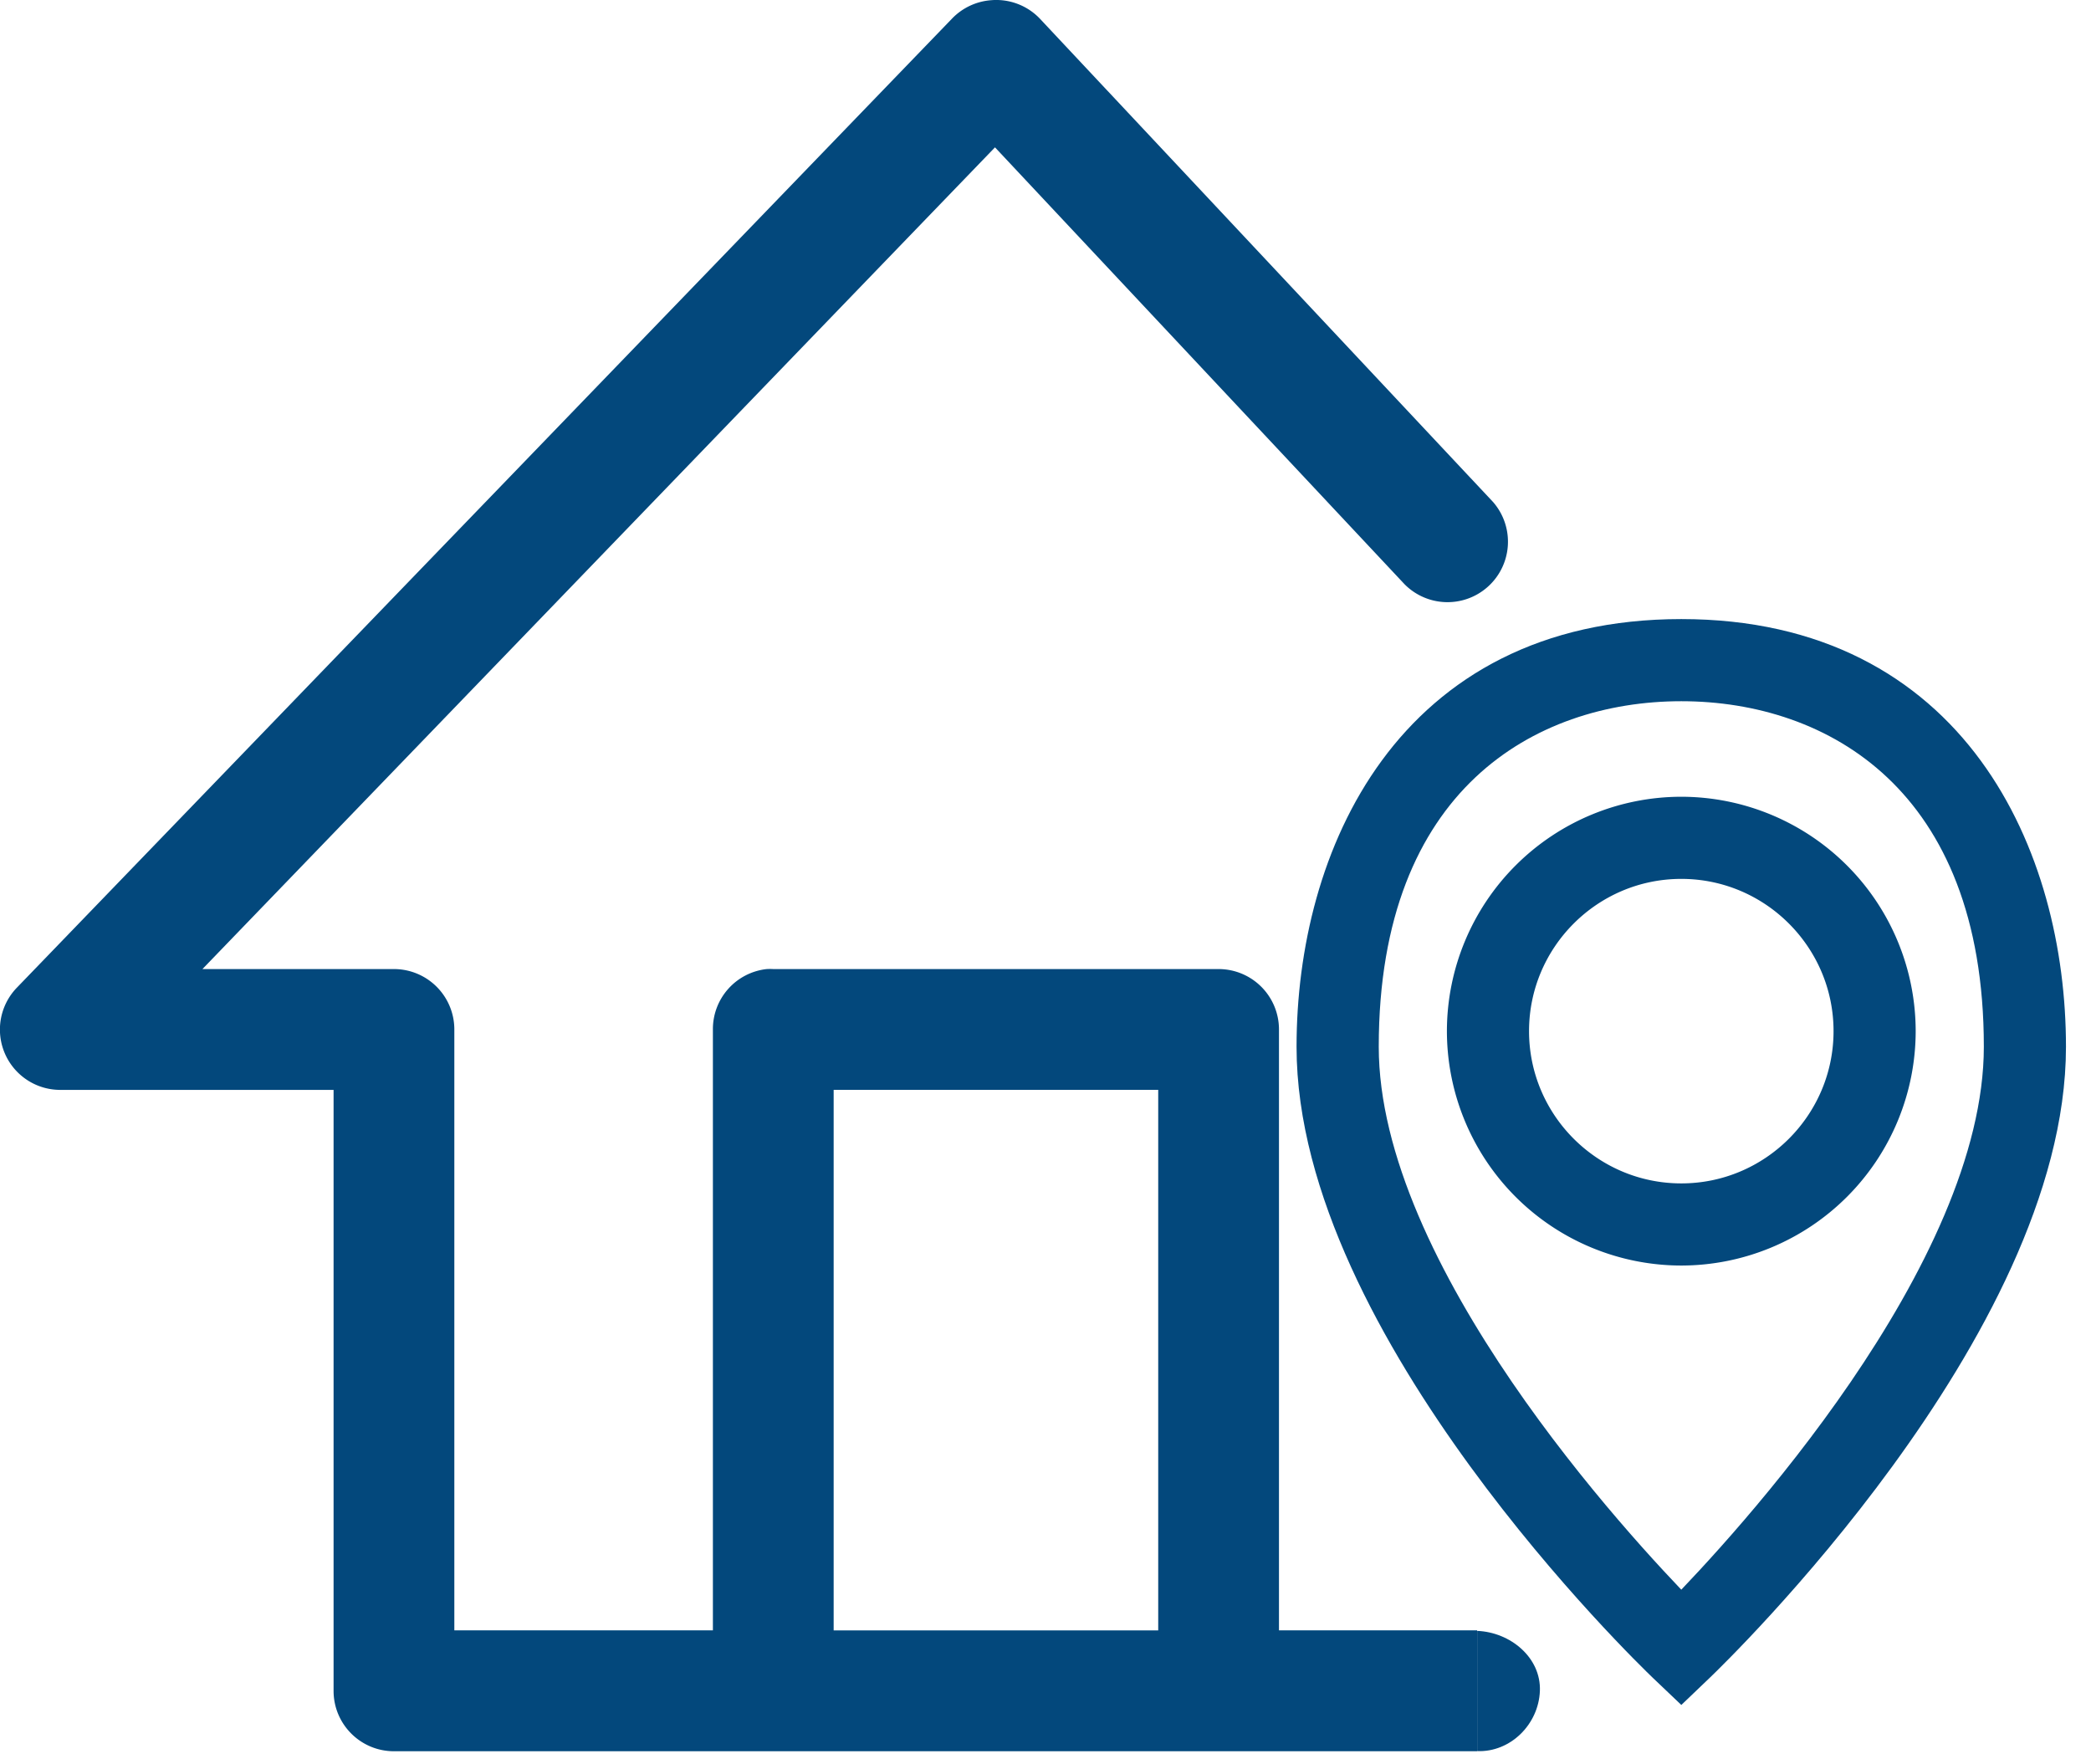
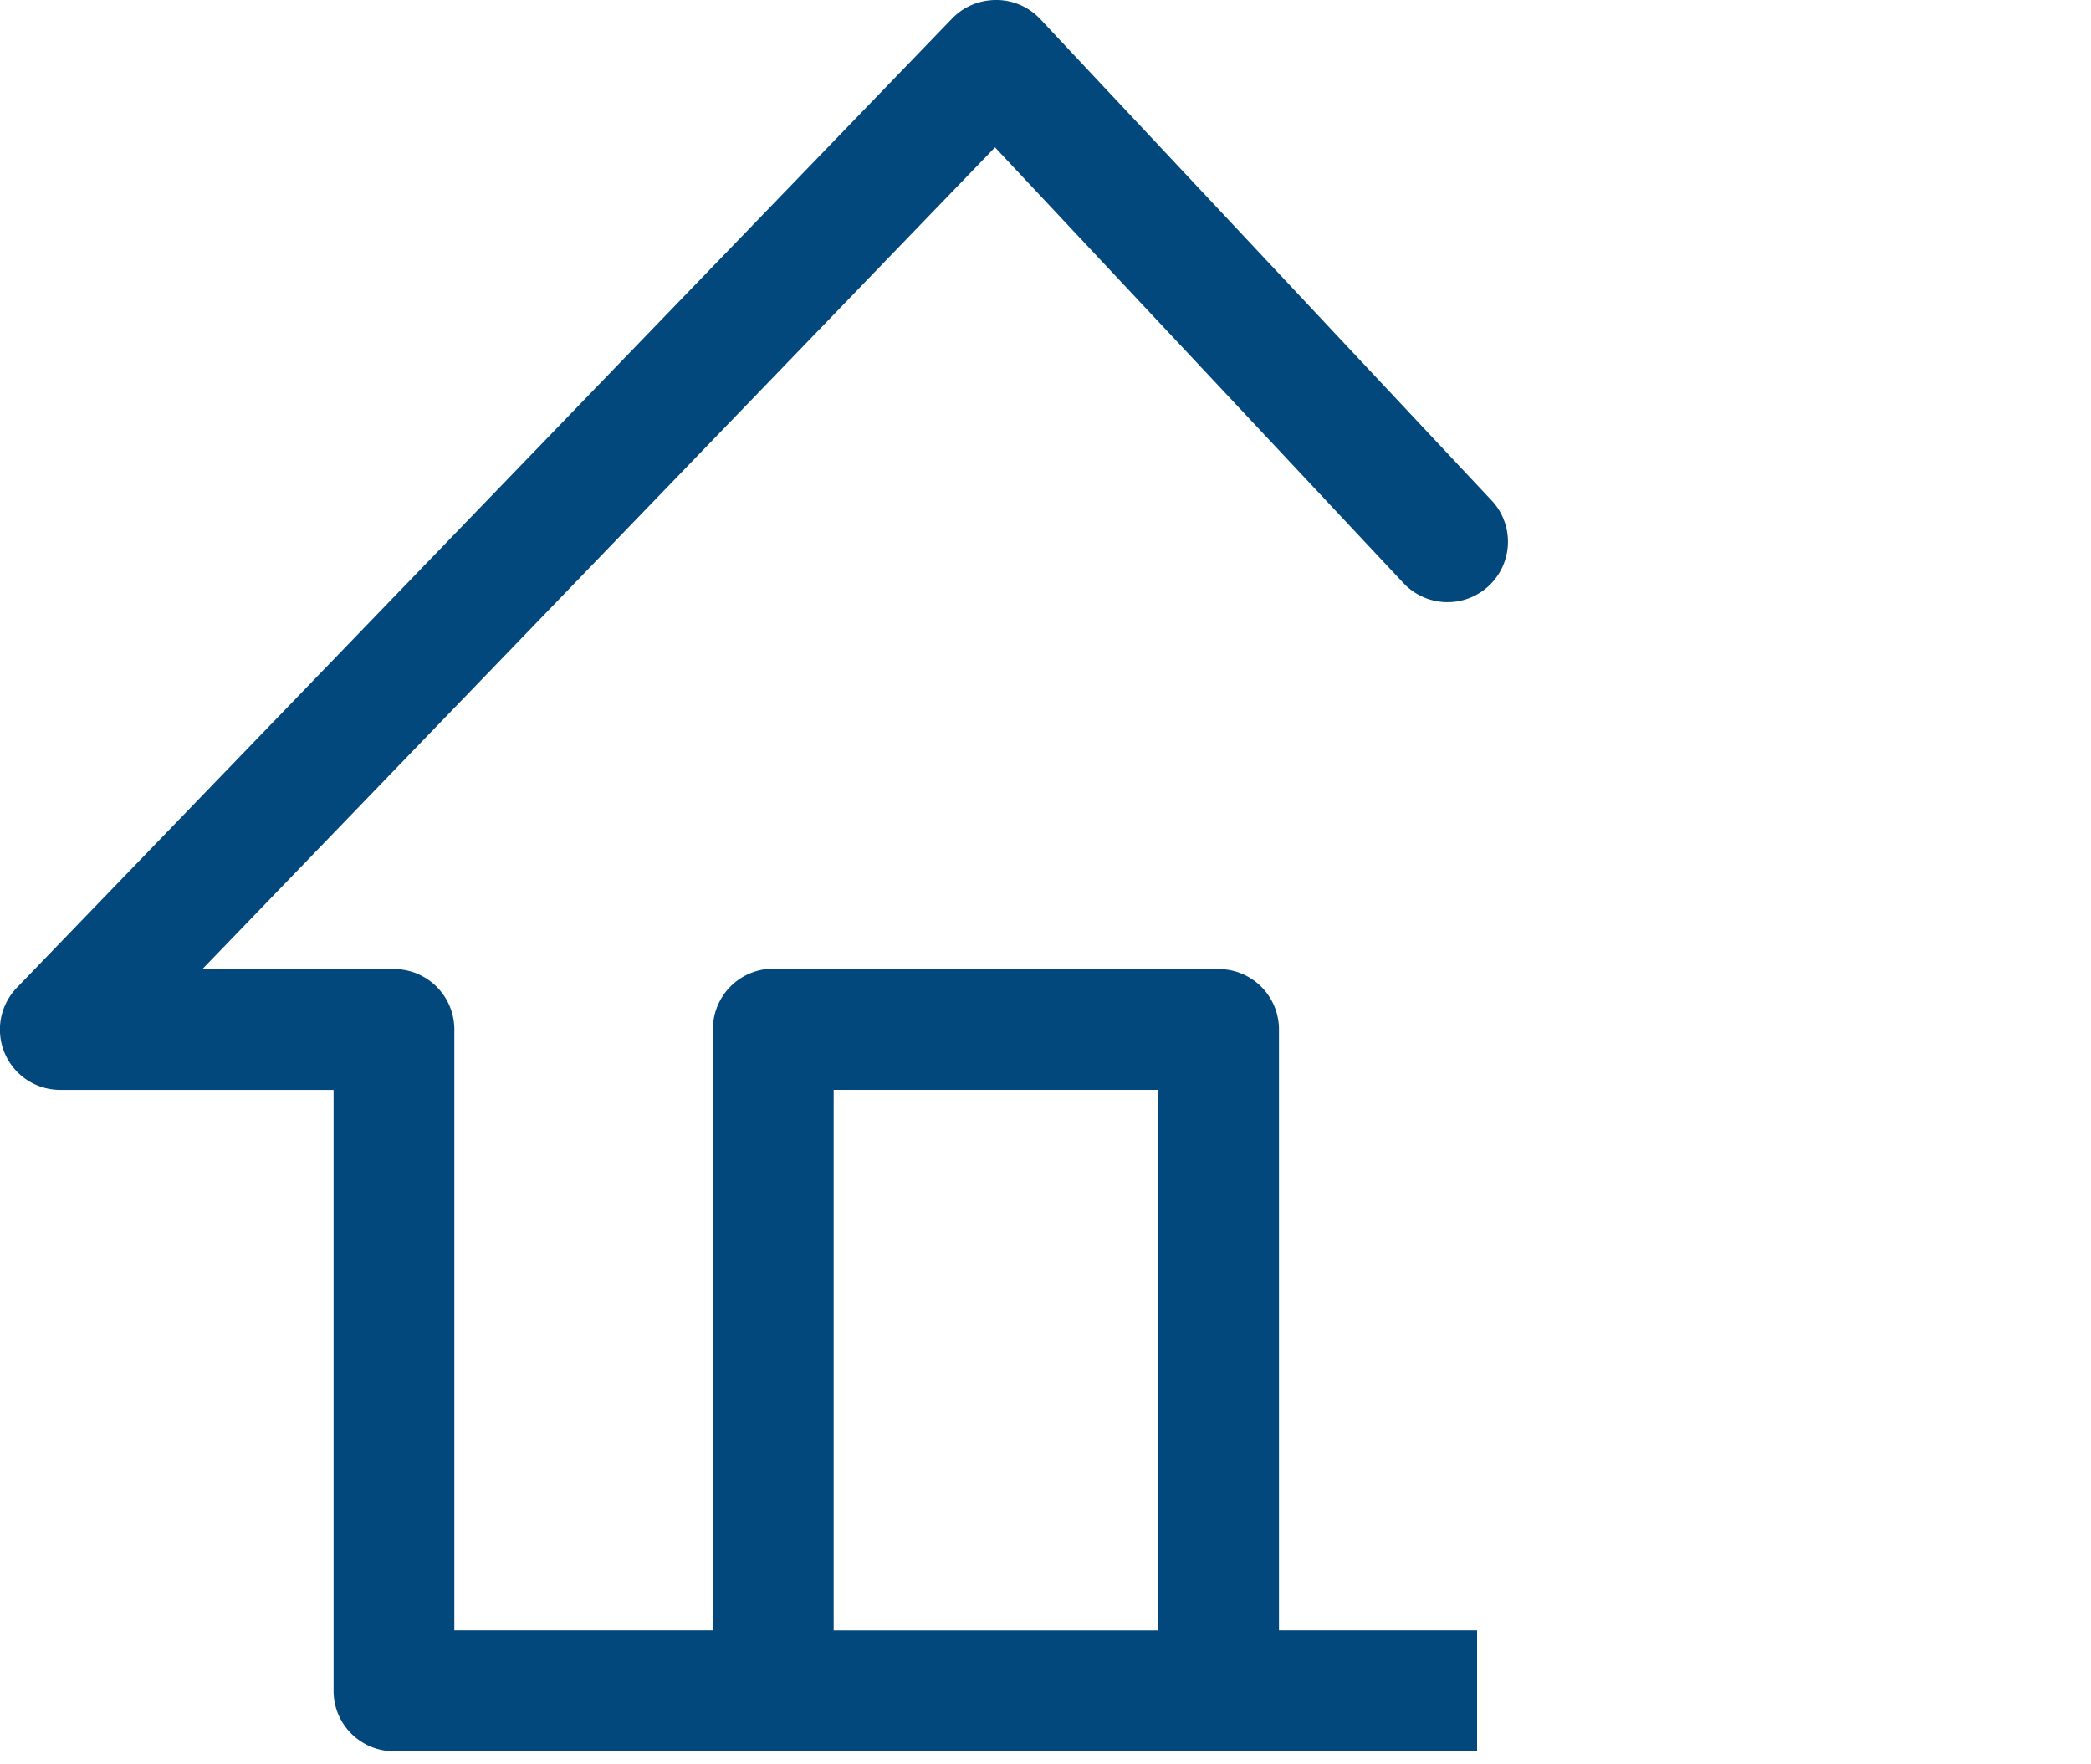
<svg xmlns="http://www.w3.org/2000/svg" width="32" height="27" viewBox="0 0 32 27" fill="none">
  <path fill-rule="evenodd" clip-rule="evenodd" d="M15.17.003a.926.926 0 0 0-.593.274L.253 15.12a.923.923 0 0 0 .664 1.559h4.188v9.197c0 .51.413.924.924.924h16.576v-1.85h-3.032v-9.196a.924.924 0 0 0-.924-.924h-6.815a.9.9 0 0 0-.101 0 .924.924 0 0 0-.823.924v9.196H6.953v-9.196a.924.924 0 0 0-.924-.924H3.098L15.227 2.255l6.267 6.685a.925.925 0 0 0 1.357-1.256L15.92.292a.923.923 0 0 0-.751-.289Zm2.555 16.675h-4.967v8.273h4.967v-8.273Z" fill="#03487C" />
-   <path d="M23.566 25.878c-.02.51-.45.94-.96.92v-1.84c.51.02.98.41.96.92Z" fill="#03487C" />
-   <path d="M20.142 16.019c0 4.267 5.142 9.232 5.36 9.441l.228.217.227-.217c.219-.21 5.36-5.174 5.36-9.441 0-2.88-1.463-6.245-5.587-6.245-4.125 0-5.588 3.364-5.588 6.245Zm10.518 0c0 3.498-3.933 7.724-4.93 8.74-.997-1.016-4.93-5.242-4.93-8.74 0-4.12 2.546-5.588 4.93-5.588 2.383 0 4.93 1.468 4.93 5.588Z" fill="#03487C" stroke="#03487C" stroke-width="0.6" />
-   <path fill-rule="evenodd" clip-rule="evenodd" d="M22.443 15.78a3.29 3.29 0 0 0 3.287 3.287 3.29 3.29 0 0 0 3.287-3.287 3.29 3.29 0 0 0-3.287-3.287 3.29 3.29 0 0 0-3.287 3.287Zm3.287 2.63c1.45 0 2.63-1.18 2.63-2.63s-1.18-2.63-2.63-2.63-2.63 1.18-2.63 2.63 1.18 2.63 2.63 2.63Z" fill="#03487C" stroke="#03487C" stroke-width="0.6" />
</svg>